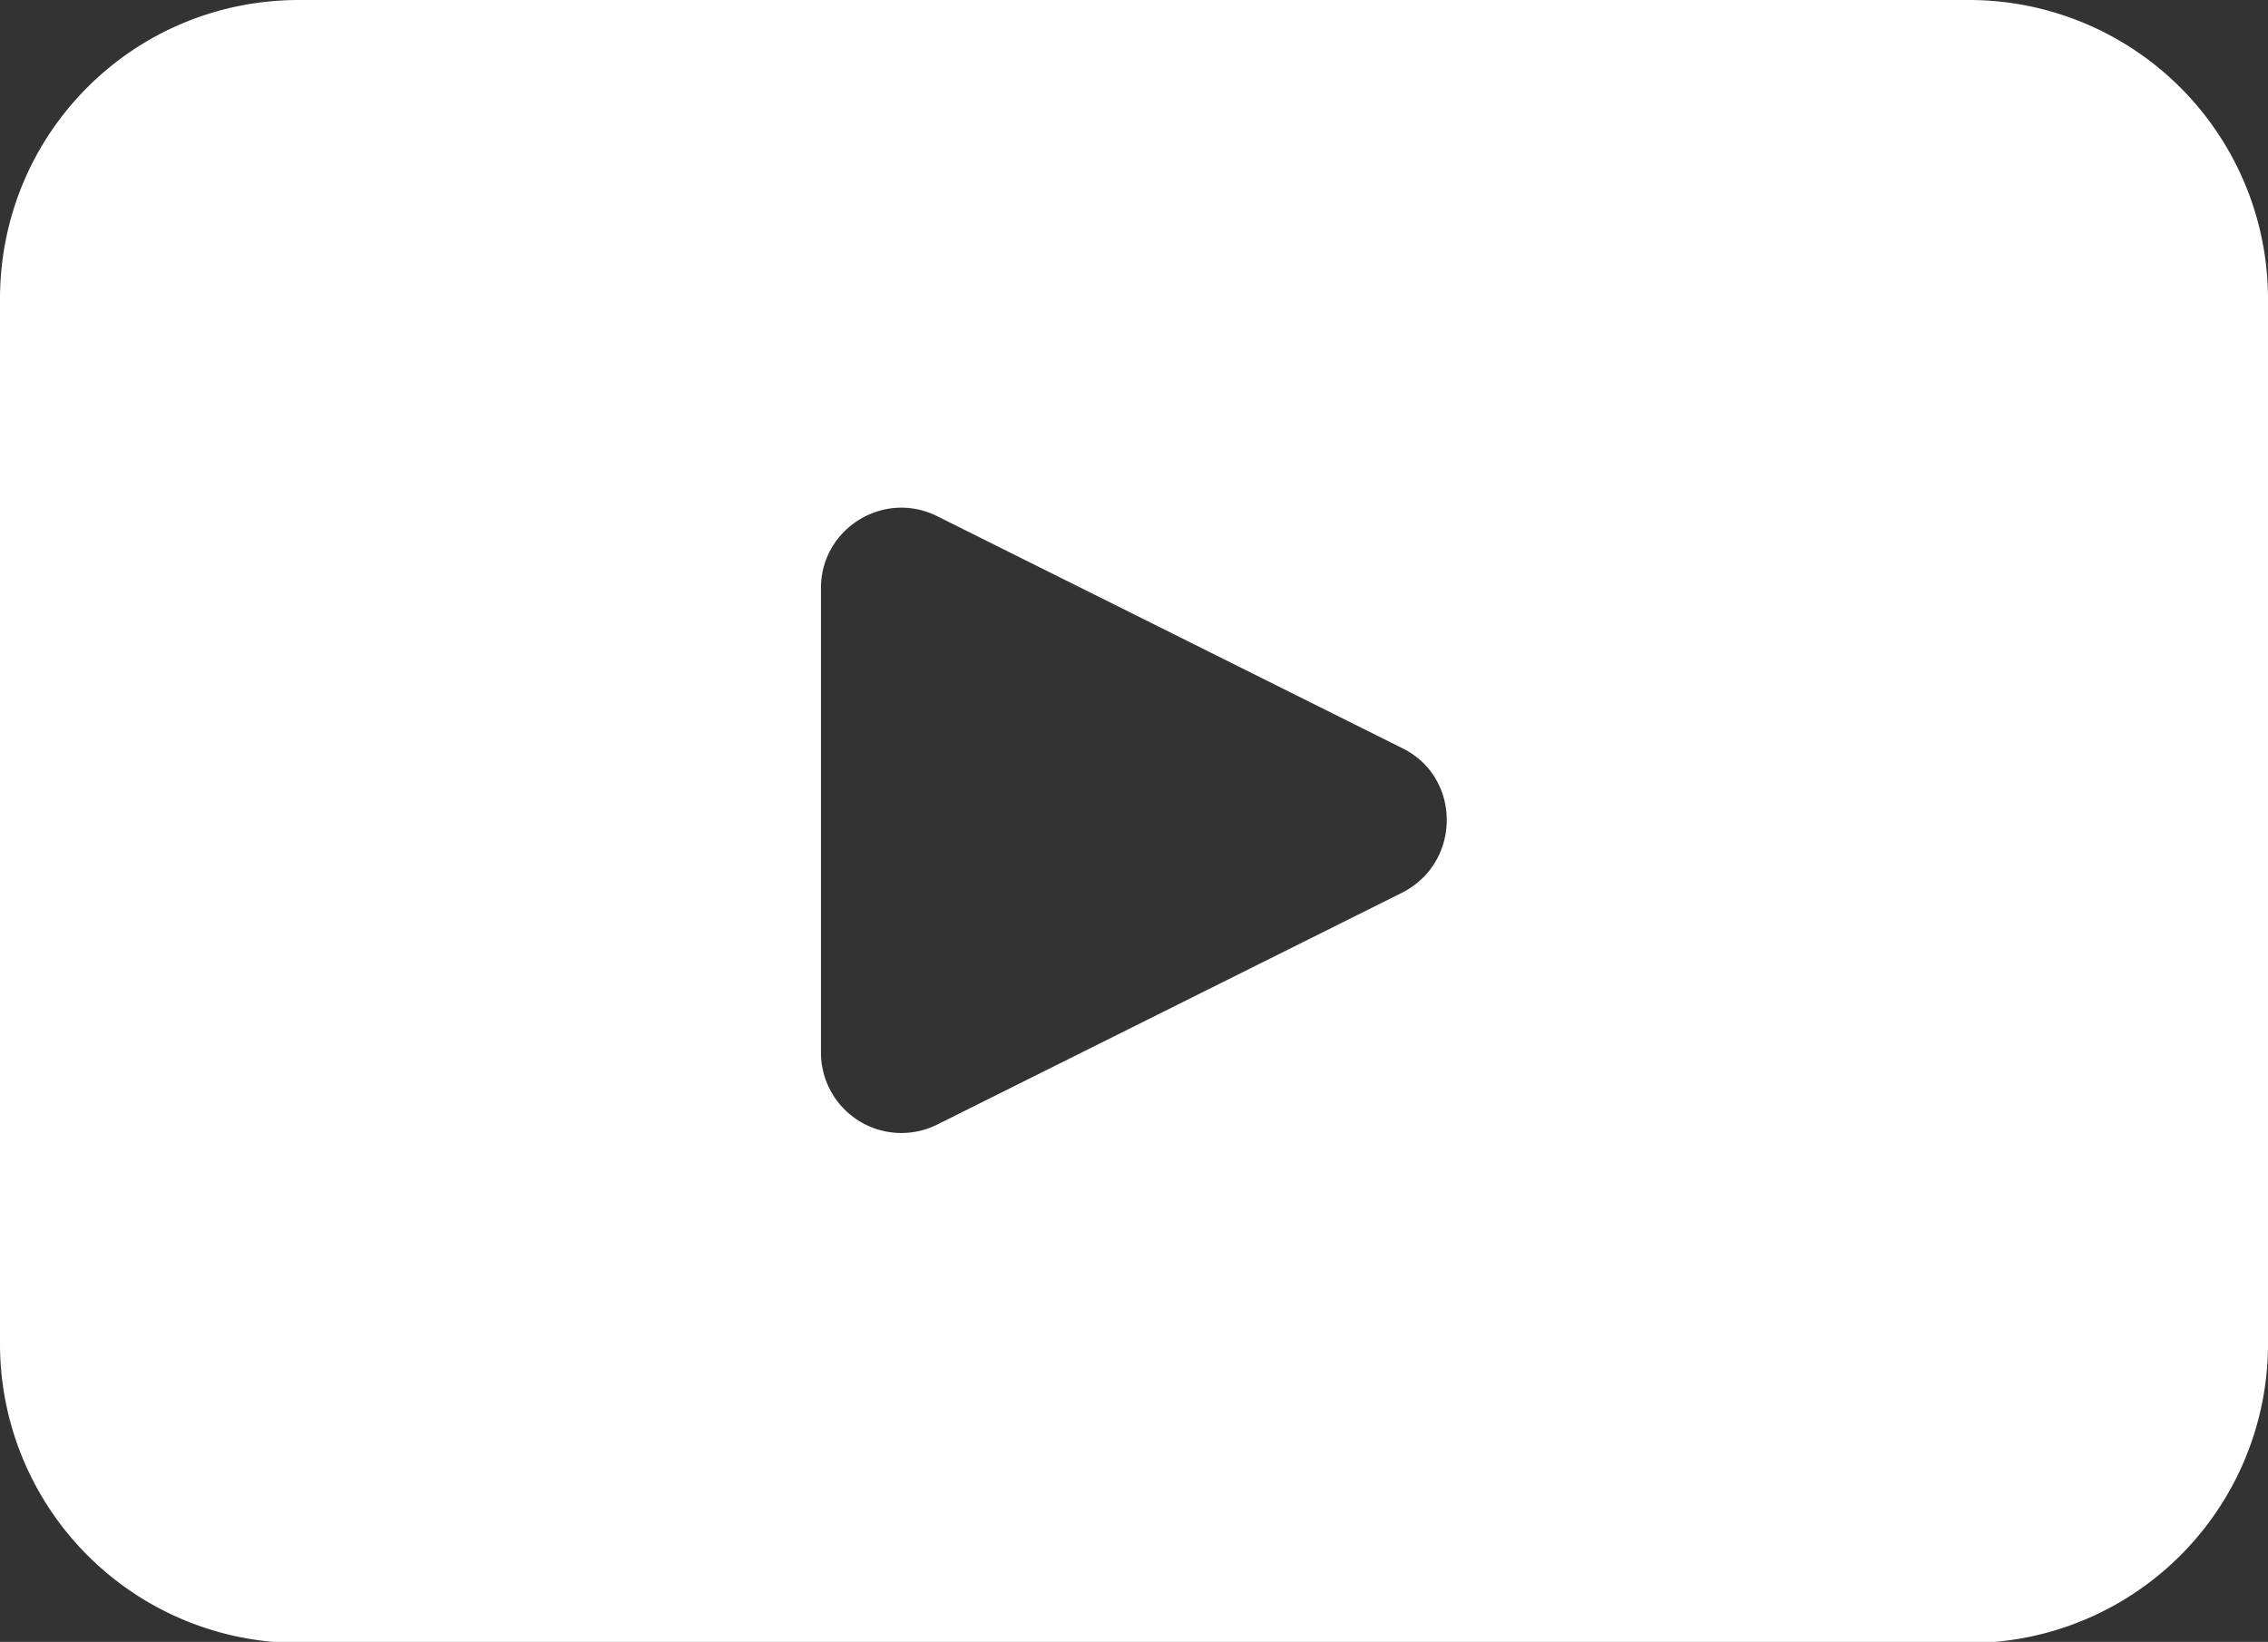
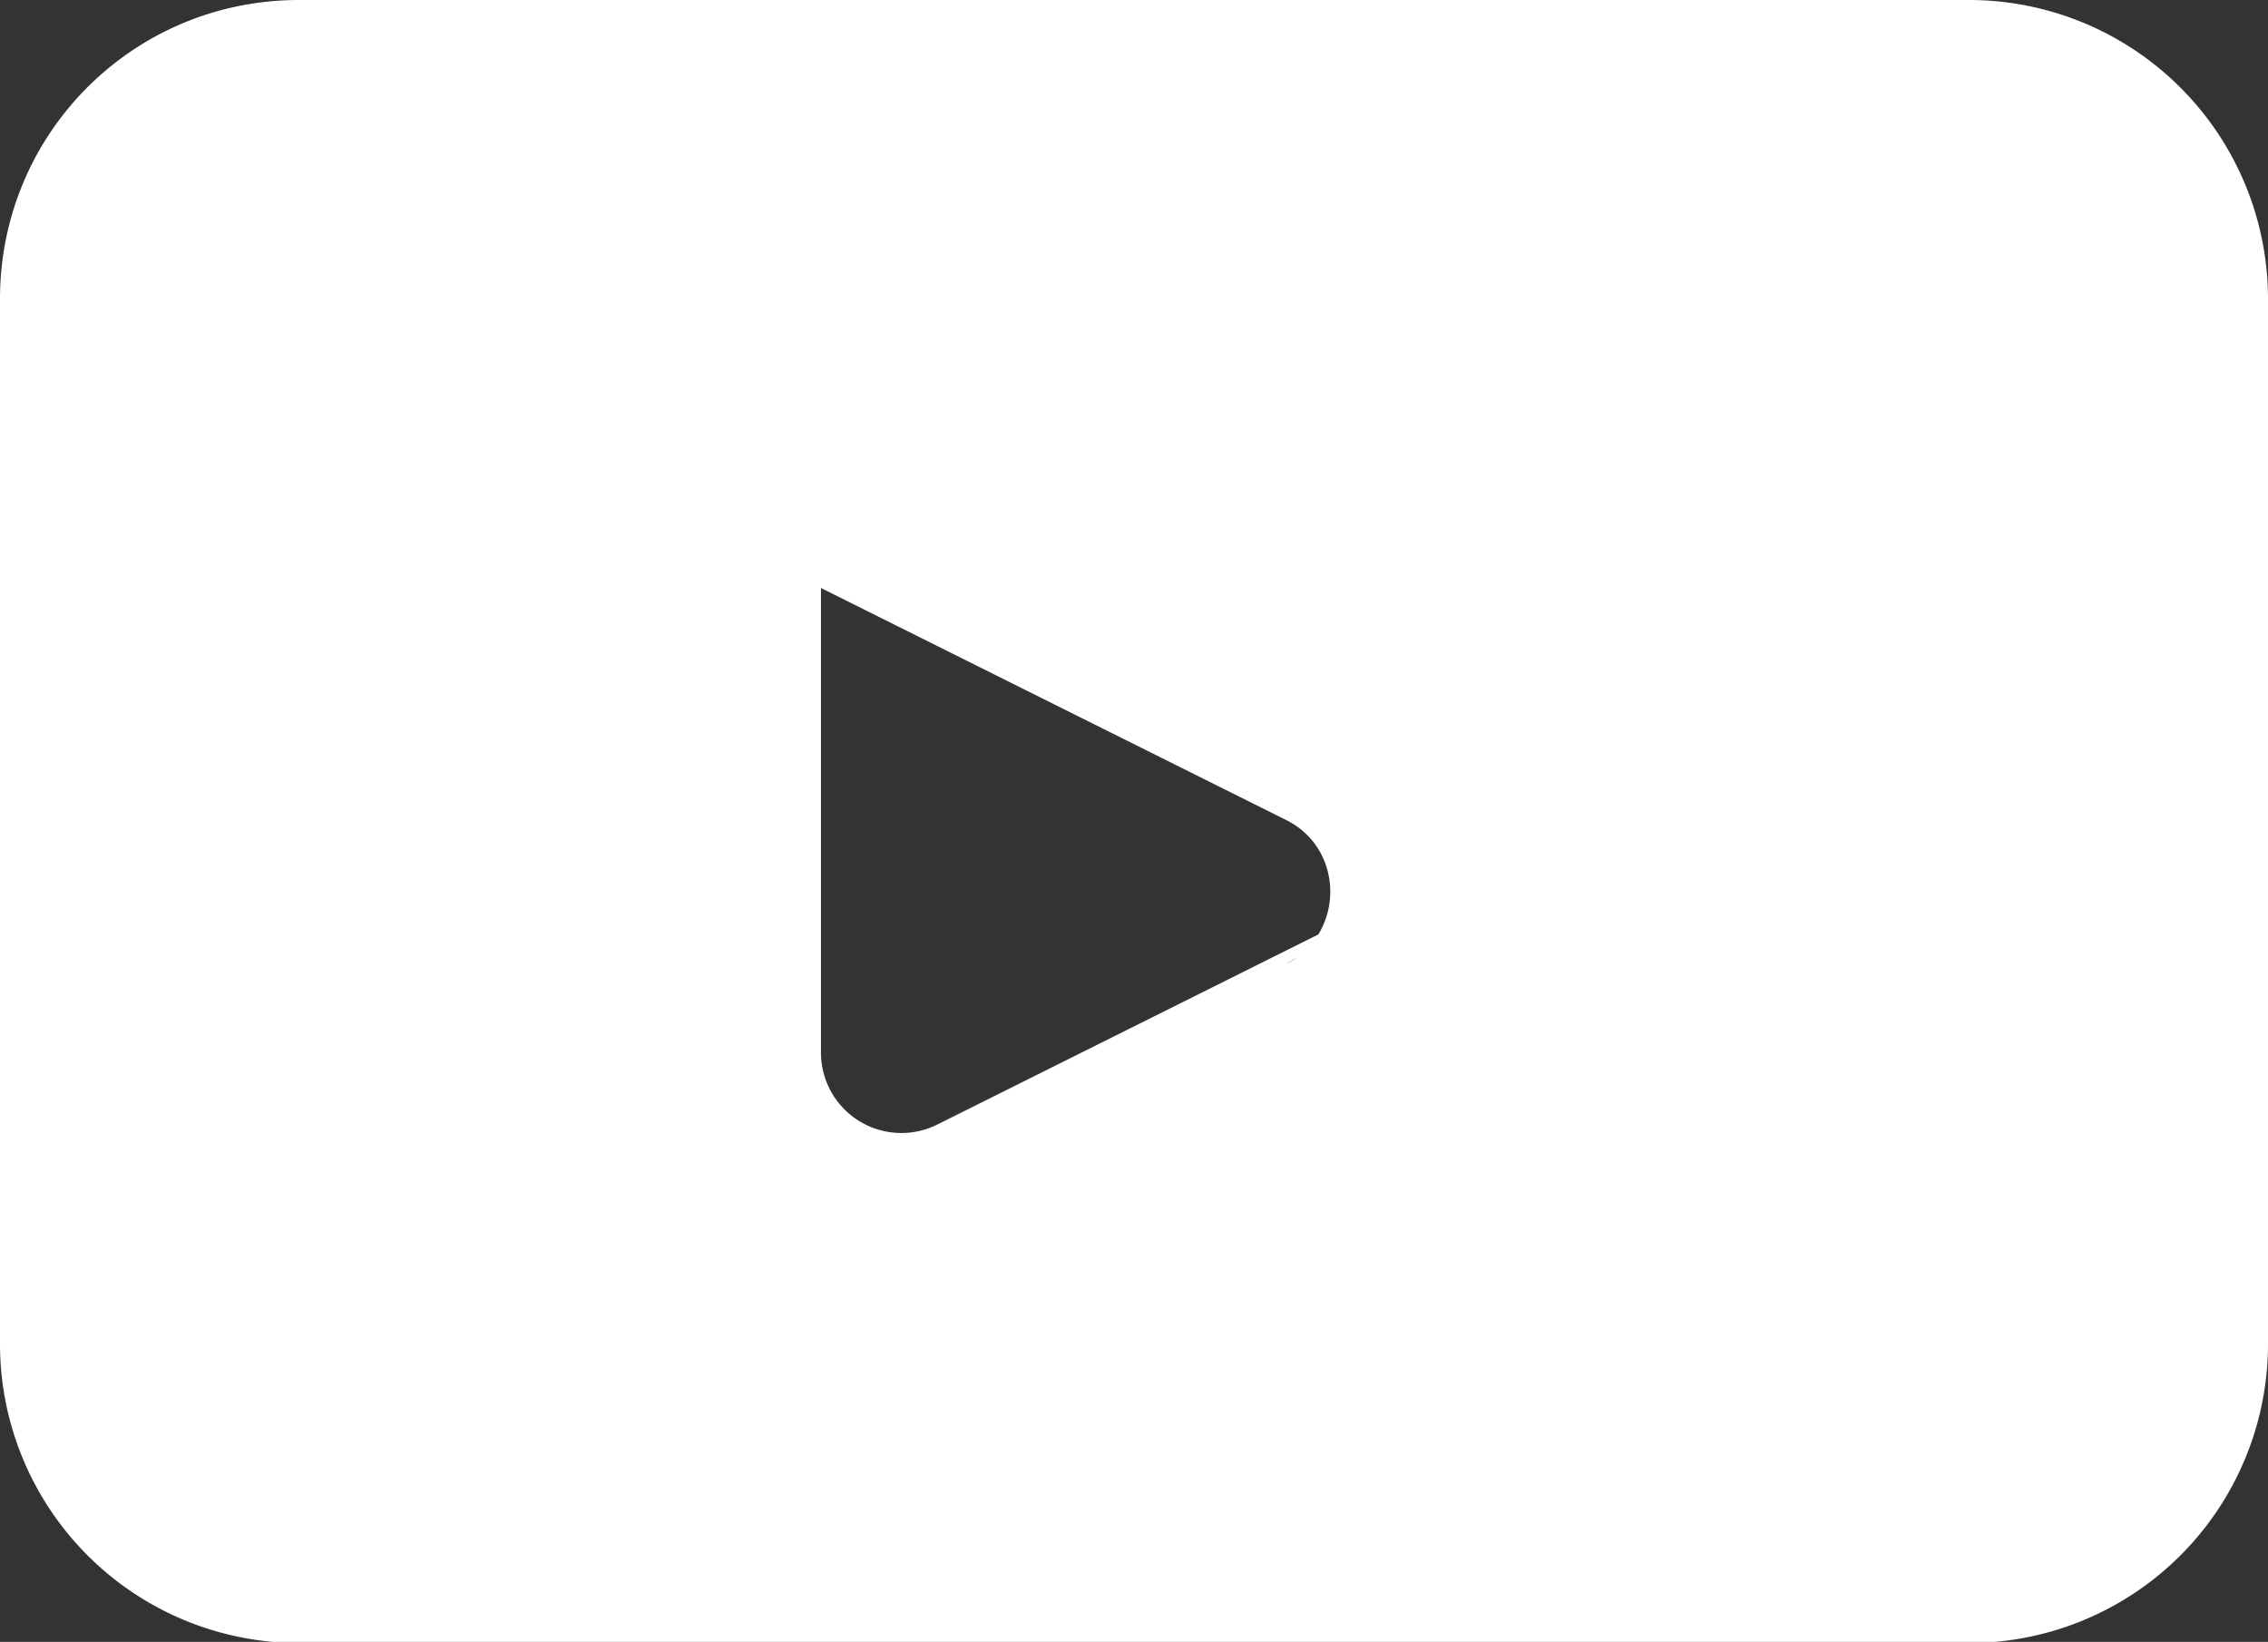
<svg xmlns="http://www.w3.org/2000/svg" data-name="Capa 1" viewBox="0 0 20.25 14.66">
  <rect x="0" y="0" width="20.25" height="14.66" fill="#333333" stroke="none" />
-   <path fill="#fff" d="M17.58 0H2.67C1.19 0 0 1.19 0 2.67V12a2.67 2.67 0 0 0 2.67 2.67h14.91A2.67 2.67 0 0 0 20.25 12V2.67A2.67 2.67 0 0 0 17.58 0Zm-5.06 7.97-4.15 2.07a.718.718 0 0 1-1.04-.64V5.25c0-.53.56-.88 1.04-.64l4.15 2.07c.53.26.53 1.02 0 1.29Z" />
+   <path fill="#fff" d="M17.58 0H2.67C1.19 0 0 1.19 0 2.67V12a2.67 2.67 0 0 0 2.67 2.67h14.91A2.67 2.67 0 0 0 20.25 12V2.67A2.67 2.67 0 0 0 17.58 0Zm-5.06 7.97-4.15 2.07a.718.718 0 0 1-1.04-.64V5.25l4.15 2.07c.53.26.53 1.02 0 1.29Z" />
</svg>